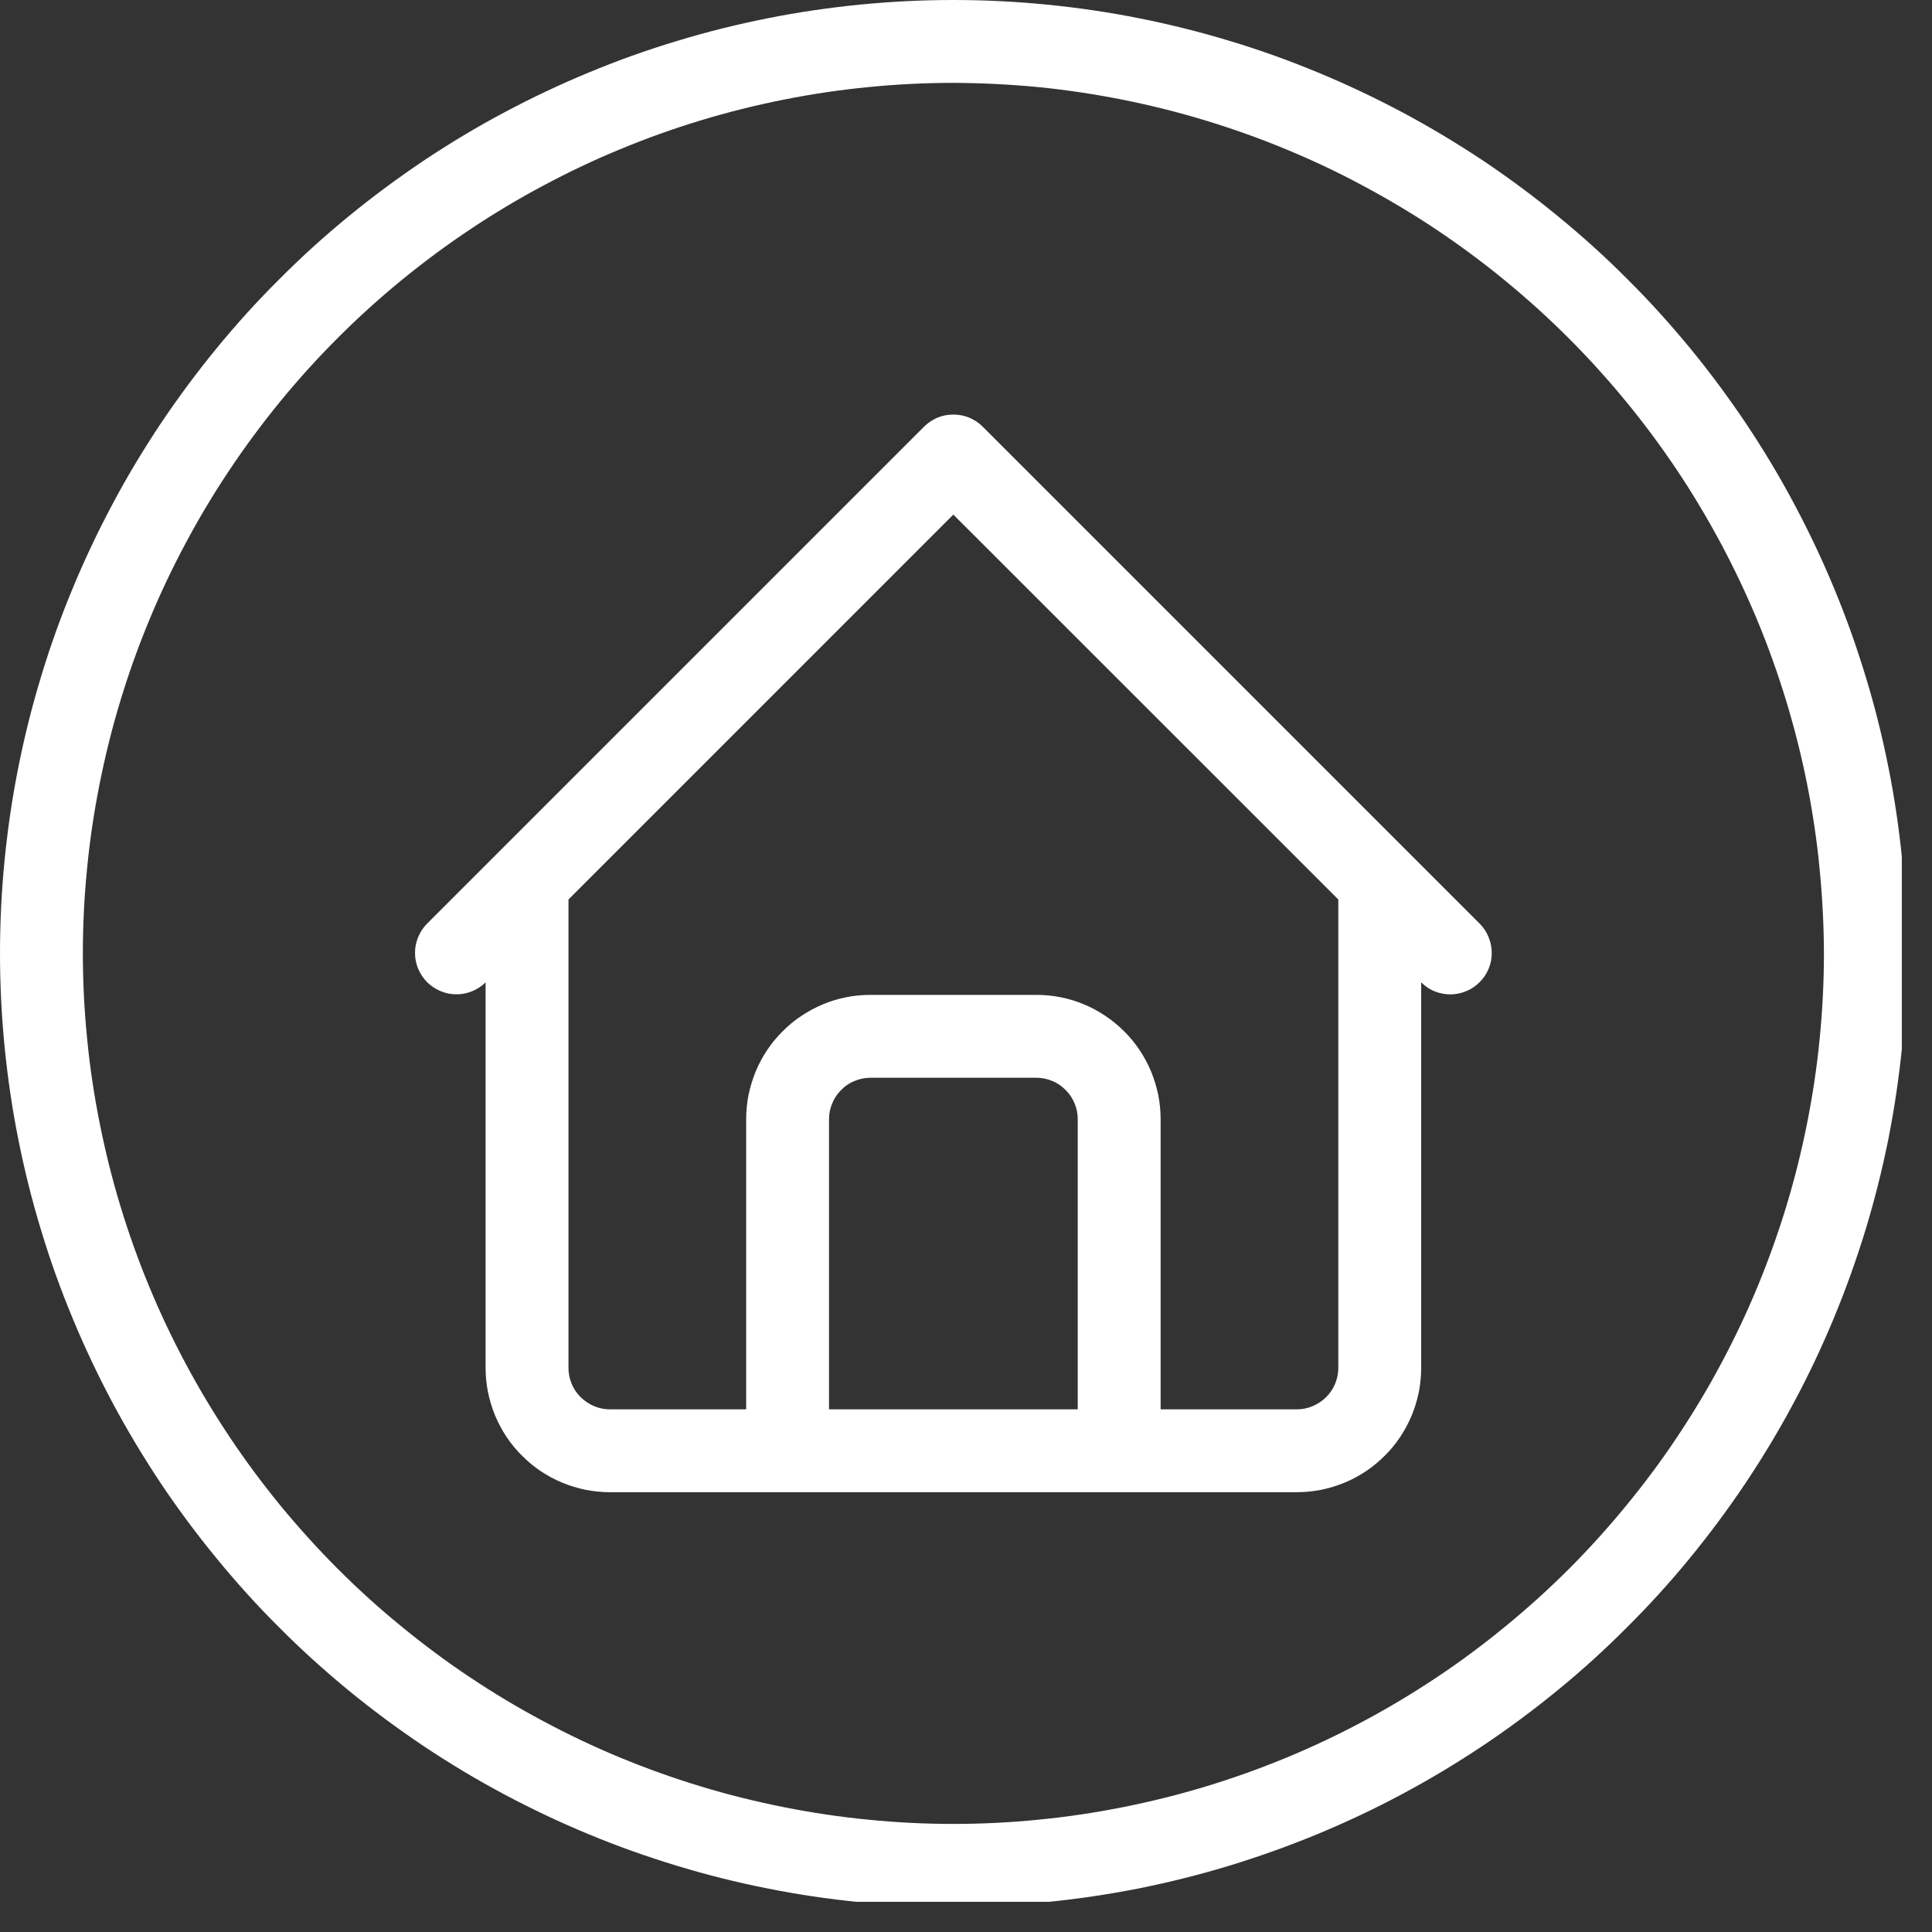
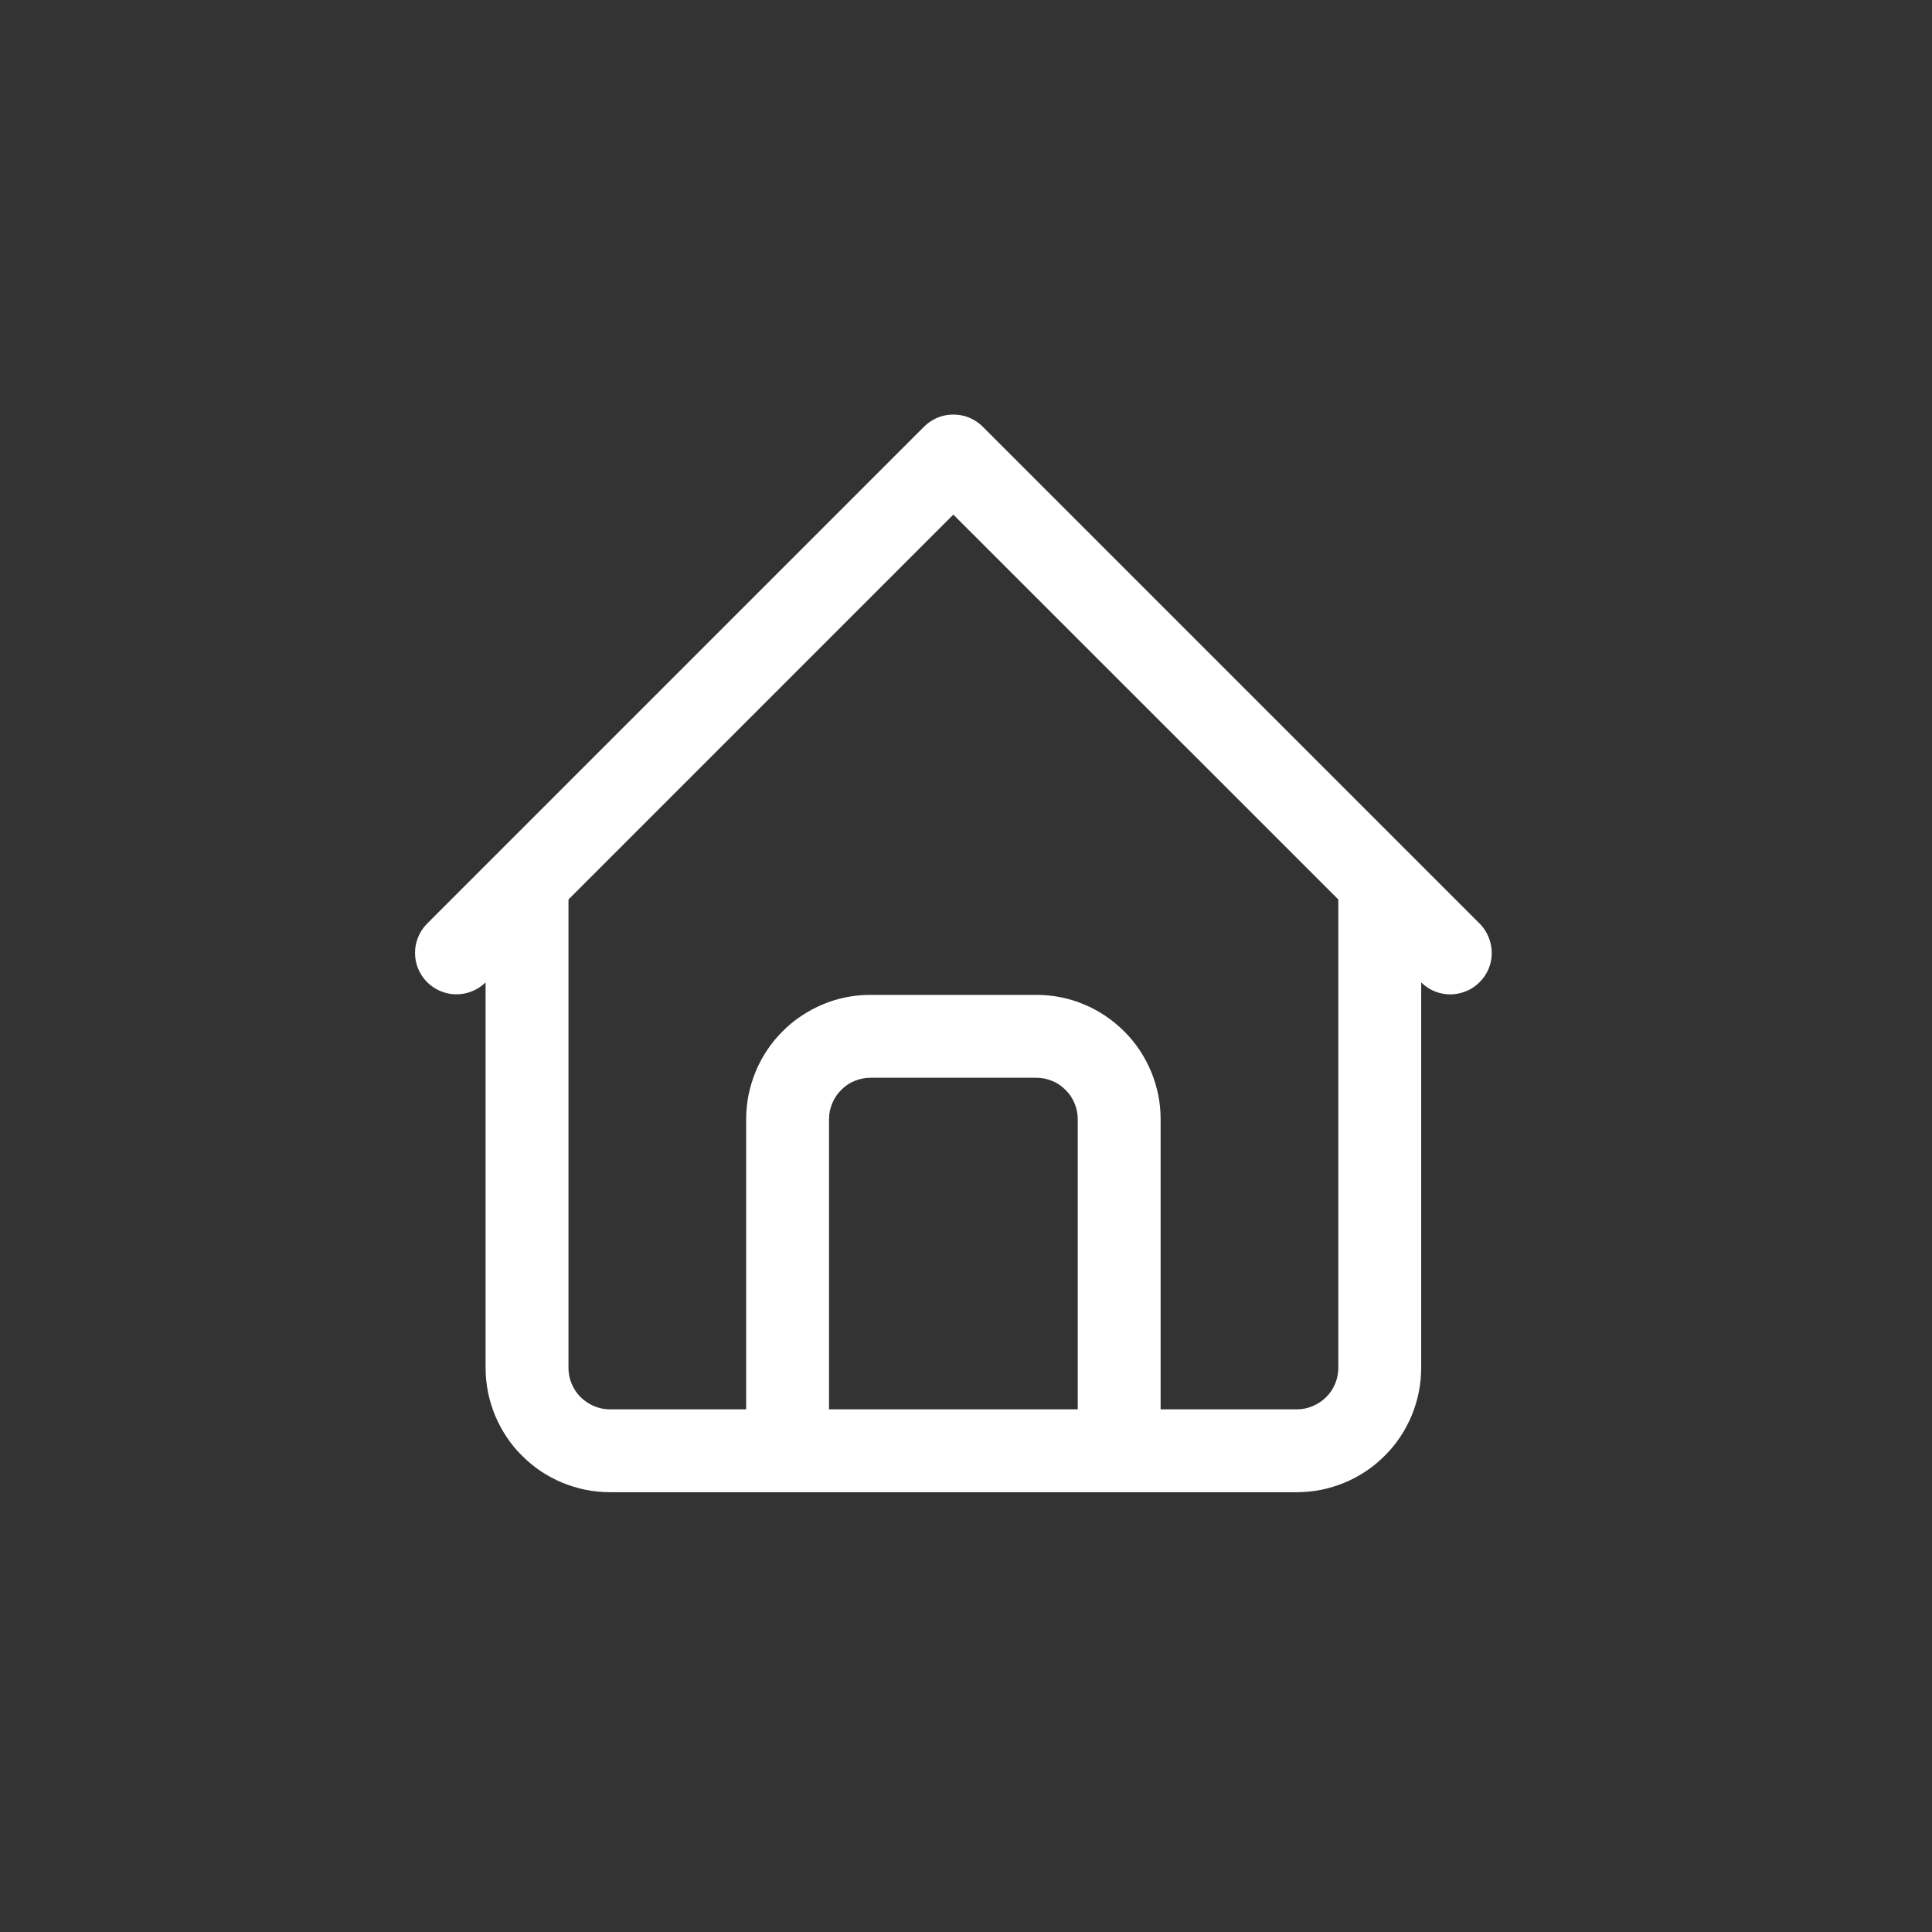
<svg xmlns="http://www.w3.org/2000/svg" width="85" zoomAndPan="magnify" viewBox="0 0 63.75 63.75" height="85" preserveAspectRatio="xMidYMid meet" version="1.0">
  <rect x="0" y="0" width="63.75" height="63.75" fill="#333333" stroke="none" />
  <defs>
    <clipPath id="941e395e96">
-       <path d="M 0 0 L 62.754 0 L 62.754 62.754 L 0 62.754 Z M 0 0 " clip-rule="nonzero" />
-     </clipPath>
+       </clipPath>
  </defs>
  <g clip-path="url(#941e395e96)">
    <path fill="#ffffff" d="M 31.457 62.918 C 30.43 62.918 29.402 62.867 28.375 62.766 C 27.352 62.664 26.332 62.516 25.32 62.312 C 24.312 62.113 23.312 61.863 22.328 61.562 C 21.34 61.262 20.371 60.918 19.422 60.523 C 18.469 60.129 17.539 59.688 16.629 59.203 C 15.719 58.719 14.836 58.188 13.98 57.617 C 13.125 57.043 12.297 56.43 11.5 55.777 C 10.703 55.121 9.941 54.434 9.215 53.703 C 8.484 52.977 7.793 52.211 7.141 51.414 C 6.488 50.621 5.875 49.793 5.301 48.938 C 4.73 48.078 4.199 47.195 3.715 46.289 C 3.23 45.379 2.789 44.449 2.395 43.496 C 2 42.547 1.652 41.578 1.355 40.59 C 1.055 39.605 0.805 38.605 0.605 37.598 C 0.402 36.586 0.254 35.566 0.152 34.543 C 0.051 33.516 0 32.488 0 31.457 C 0 30.43 0.051 29.402 0.152 28.375 C 0.254 27.352 0.402 26.332 0.605 25.32 C 0.805 24.312 1.055 23.312 1.355 22.328 C 1.652 21.34 2 20.371 2.395 19.422 C 2.789 18.469 3.23 17.539 3.715 16.629 C 4.199 15.719 4.73 14.836 5.301 13.98 C 5.875 13.125 6.488 12.297 7.141 11.5 C 7.793 10.703 8.484 9.941 9.215 9.215 C 9.941 8.484 10.703 7.793 11.5 7.141 C 12.297 6.488 13.125 5.875 13.98 5.301 C 14.836 4.73 15.719 4.199 16.629 3.715 C 17.539 3.23 18.469 2.789 19.422 2.395 C 20.371 2 21.34 1.652 22.328 1.355 C 23.312 1.055 24.312 0.805 25.32 0.605 C 26.332 0.402 27.352 0.254 28.375 0.152 C 29.402 0.051 30.43 0 31.457 0 C 32.488 0 33.516 0.051 34.543 0.152 C 35.566 0.254 36.586 0.402 37.598 0.605 C 38.605 0.805 39.605 1.055 40.59 1.355 C 41.578 1.652 42.547 2 43.496 2.395 C 44.449 2.789 45.379 3.23 46.289 3.715 C 47.195 4.199 48.078 4.73 48.938 5.301 C 49.793 5.875 50.621 6.488 51.414 7.141 C 52.211 7.793 52.977 8.484 53.703 9.215 C 54.434 9.941 55.121 10.703 55.777 11.5 C 56.43 12.297 57.043 13.125 57.617 13.98 C 58.188 14.836 58.719 15.719 59.203 16.629 C 59.688 17.539 60.129 18.469 60.523 19.422 C 60.918 20.371 61.262 21.34 61.562 22.328 C 61.863 23.312 62.113 24.312 62.312 25.32 C 62.516 26.332 62.664 27.352 62.766 28.375 C 62.867 29.402 62.918 30.43 62.918 31.457 C 62.918 32.488 62.863 33.516 62.762 34.543 C 62.66 35.566 62.508 36.582 62.309 37.594 C 62.105 38.602 61.855 39.602 61.555 40.586 C 61.254 41.57 60.906 42.539 60.512 43.492 C 60.117 44.441 59.68 45.371 59.191 46.281 C 58.707 47.188 58.176 48.07 57.605 48.926 C 57.031 49.785 56.418 50.609 55.766 51.406 C 55.113 52.203 54.422 52.965 53.691 53.691 C 52.965 54.422 52.203 55.113 51.406 55.766 C 50.609 56.418 49.785 57.031 48.926 57.605 C 48.07 58.176 47.188 58.707 46.281 59.191 C 45.371 59.68 44.441 60.117 43.492 60.512 C 42.539 60.906 41.57 61.254 40.586 61.555 C 39.602 61.855 38.602 62.105 37.594 62.309 C 36.582 62.508 35.566 62.66 34.543 62.762 C 33.516 62.863 32.488 62.918 31.457 62.918 Z M 31.457 2.734 C 30.52 2.734 29.578 2.781 28.645 2.875 C 27.707 2.965 26.777 3.105 25.855 3.289 C 24.934 3.473 24.02 3.699 23.121 3.973 C 22.219 4.246 21.336 4.562 20.469 4.922 C 19.598 5.281 18.75 5.684 17.918 6.129 C 17.09 6.57 16.281 7.055 15.5 7.578 C 14.719 8.098 13.965 8.66 13.238 9.254 C 12.508 9.852 11.812 10.484 11.148 11.148 C 10.484 11.812 9.852 12.508 9.254 13.238 C 8.66 13.965 8.098 14.719 7.578 15.5 C 7.055 16.281 6.57 17.09 6.129 17.918 C 5.684 18.75 5.281 19.598 4.922 20.469 C 4.562 21.336 4.246 22.219 3.973 23.121 C 3.699 24.02 3.473 24.934 3.289 25.855 C 3.105 26.777 2.965 27.707 2.875 28.645 C 2.781 29.578 2.734 30.52 2.734 31.457 C 2.734 32.398 2.781 33.336 2.875 34.273 C 2.965 35.211 3.105 36.141 3.289 37.062 C 3.473 37.984 3.699 38.895 3.973 39.797 C 4.246 40.695 4.562 41.582 4.922 42.449 C 5.281 43.32 5.684 44.168 6.129 45 C 6.57 45.828 7.055 46.633 7.578 47.418 C 8.098 48.199 8.66 48.953 9.254 49.68 C 9.852 50.406 10.484 51.105 11.148 51.77 C 11.812 52.434 12.508 53.066 13.238 53.66 C 13.965 54.258 14.719 54.82 15.5 55.34 C 16.281 55.863 17.09 56.348 17.918 56.789 C 18.75 57.234 19.598 57.637 20.465 57.996 C 21.336 58.355 22.219 58.672 23.121 58.945 C 24.02 59.219 24.934 59.445 25.855 59.629 C 26.777 59.812 27.707 59.953 28.645 60.043 C 29.578 60.137 30.52 60.184 31.457 60.184 C 32.398 60.184 33.336 60.137 34.273 60.043 C 35.211 59.953 36.141 59.812 37.062 59.629 C 37.984 59.445 38.895 59.219 39.797 58.945 C 40.695 58.672 41.582 58.355 42.449 57.996 C 43.32 57.637 44.168 57.234 45 56.789 C 45.828 56.348 46.633 55.863 47.418 55.34 C 48.199 54.82 48.953 54.258 49.68 53.66 C 50.406 53.066 51.105 52.434 51.77 51.77 C 52.434 51.105 53.066 50.406 53.66 49.68 C 54.258 48.953 54.82 48.199 55.34 47.418 C 55.863 46.633 56.348 45.828 56.789 45 C 57.234 44.168 57.637 43.32 57.996 42.449 C 58.355 41.582 58.672 40.695 58.945 39.797 C 59.219 38.895 59.445 37.984 59.629 37.062 C 59.812 36.141 59.953 35.211 60.043 34.273 C 60.137 33.336 60.184 32.398 60.184 31.457 C 60.18 30.52 60.133 29.582 60.039 28.645 C 59.949 27.707 59.809 26.781 59.625 25.855 C 59.441 24.934 59.211 24.023 58.938 23.125 C 58.664 22.227 58.348 21.34 57.988 20.473 C 57.625 19.602 57.223 18.754 56.781 17.926 C 56.336 17.098 55.855 16.289 55.332 15.508 C 54.809 14.727 54.25 13.973 53.652 13.246 C 53.055 12.52 52.426 11.824 51.758 11.156 C 51.094 10.492 50.398 9.863 49.672 9.266 C 48.945 8.668 48.191 8.109 47.41 7.586 C 46.629 7.062 45.82 6.582 44.992 6.137 C 44.164 5.691 43.312 5.289 42.445 4.93 C 41.578 4.57 40.691 4.254 39.793 3.98 C 38.895 3.707 37.98 3.477 37.059 3.293 C 36.137 3.109 35.207 2.969 34.273 2.875 C 33.336 2.785 32.398 2.738 31.457 2.734 Z M 31.457 2.734 " fill-opacity="1" fill-rule="nonzero" />
  </g>
  <path fill="#ffffff" d="M 48.84 30.492 L 32.426 14.078 C 32.297 13.949 32.148 13.852 31.98 13.781 C 31.812 13.711 31.641 13.68 31.457 13.68 C 31.277 13.68 31.102 13.711 30.934 13.781 C 30.77 13.852 30.621 13.949 30.492 14.078 L 14.078 30.492 C 13.953 30.621 13.859 30.77 13.793 30.934 C 13.727 31.102 13.691 31.273 13.695 31.453 C 13.695 31.633 13.73 31.805 13.801 31.973 C 13.871 32.137 13.969 32.281 14.094 32.41 C 14.223 32.535 14.367 32.633 14.535 32.703 C 14.699 32.773 14.871 32.809 15.051 32.809 C 15.23 32.812 15.402 32.777 15.57 32.711 C 15.734 32.645 15.883 32.551 16.012 32.426 L 16.023 32.414 L 16.023 45.137 C 16.023 45.406 16.051 45.672 16.102 45.938 C 16.156 46.199 16.234 46.457 16.336 46.707 C 16.441 46.953 16.566 47.191 16.715 47.414 C 16.867 47.641 17.035 47.848 17.227 48.035 C 17.418 48.227 17.625 48.398 17.848 48.547 C 18.07 48.695 18.309 48.824 18.559 48.926 C 18.805 49.027 19.062 49.105 19.328 49.16 C 19.59 49.211 19.855 49.238 20.125 49.238 L 42.789 49.238 C 43.059 49.238 43.328 49.211 43.59 49.16 C 43.855 49.105 44.113 49.027 44.359 48.926 C 44.609 48.824 44.844 48.695 45.07 48.547 C 45.293 48.398 45.5 48.227 45.691 48.035 C 45.883 47.848 46.051 47.641 46.203 47.414 C 46.352 47.191 46.477 46.953 46.582 46.707 C 46.684 46.457 46.762 46.199 46.816 45.938 C 46.867 45.672 46.895 45.406 46.895 45.137 L 46.895 32.418 L 46.906 32.426 C 47.035 32.551 47.18 32.648 47.348 32.715 C 47.516 32.781 47.688 32.812 47.867 32.812 C 48.047 32.809 48.219 32.773 48.383 32.703 C 48.551 32.637 48.695 32.535 48.82 32.41 C 48.949 32.285 49.047 32.137 49.117 31.973 C 49.188 31.805 49.223 31.633 49.223 31.453 C 49.223 31.277 49.191 31.102 49.125 30.938 C 49.059 30.77 48.965 30.621 48.84 30.492 Z M 27.355 46.504 L 27.355 36.93 C 27.355 36.75 27.391 36.574 27.461 36.406 C 27.531 36.238 27.629 36.09 27.758 35.965 C 27.883 35.836 28.031 35.734 28.199 35.668 C 28.367 35.598 28.543 35.562 28.723 35.562 L 34.195 35.562 C 34.375 35.562 34.551 35.598 34.719 35.668 C 34.887 35.734 35.031 35.836 35.16 35.965 C 35.289 36.09 35.387 36.238 35.457 36.406 C 35.527 36.574 35.562 36.75 35.562 36.93 L 35.562 46.504 Z M 44.16 45.137 C 44.16 45.316 44.125 45.492 44.055 45.66 C 43.984 45.828 43.887 45.977 43.758 46.102 C 43.629 46.23 43.48 46.328 43.312 46.398 C 43.148 46.469 42.973 46.504 42.789 46.504 L 38.297 46.504 L 38.297 36.93 C 38.297 36.66 38.27 36.395 38.219 36.129 C 38.164 35.867 38.086 35.609 37.984 35.359 C 37.879 35.113 37.754 34.875 37.605 34.652 C 37.453 34.426 37.285 34.219 37.094 34.031 C 36.902 33.84 36.695 33.668 36.473 33.52 C 36.25 33.371 36.012 33.242 35.766 33.141 C 35.516 33.035 35.258 32.957 34.996 32.906 C 34.73 32.852 34.465 32.828 34.195 32.828 L 28.723 32.828 C 28.453 32.828 28.188 32.852 27.922 32.906 C 27.66 32.957 27.402 33.035 27.152 33.141 C 26.906 33.242 26.668 33.371 26.445 33.52 C 26.219 33.668 26.012 33.84 25.824 34.031 C 25.633 34.219 25.461 34.426 25.312 34.652 C 25.164 34.875 25.035 35.113 24.934 35.359 C 24.832 35.609 24.754 35.867 24.699 36.129 C 24.648 36.395 24.621 36.66 24.621 36.93 L 24.621 46.504 L 20.125 46.504 C 19.945 46.504 19.77 46.469 19.602 46.398 C 19.438 46.328 19.289 46.23 19.16 46.102 C 19.031 45.977 18.934 45.828 18.863 45.66 C 18.793 45.492 18.758 45.316 18.758 45.137 L 18.758 29.68 L 31.457 16.98 L 44.16 29.68 Z M 44.16 45.137 " fill-opacity="1" fill-rule="nonzero" />
</svg>